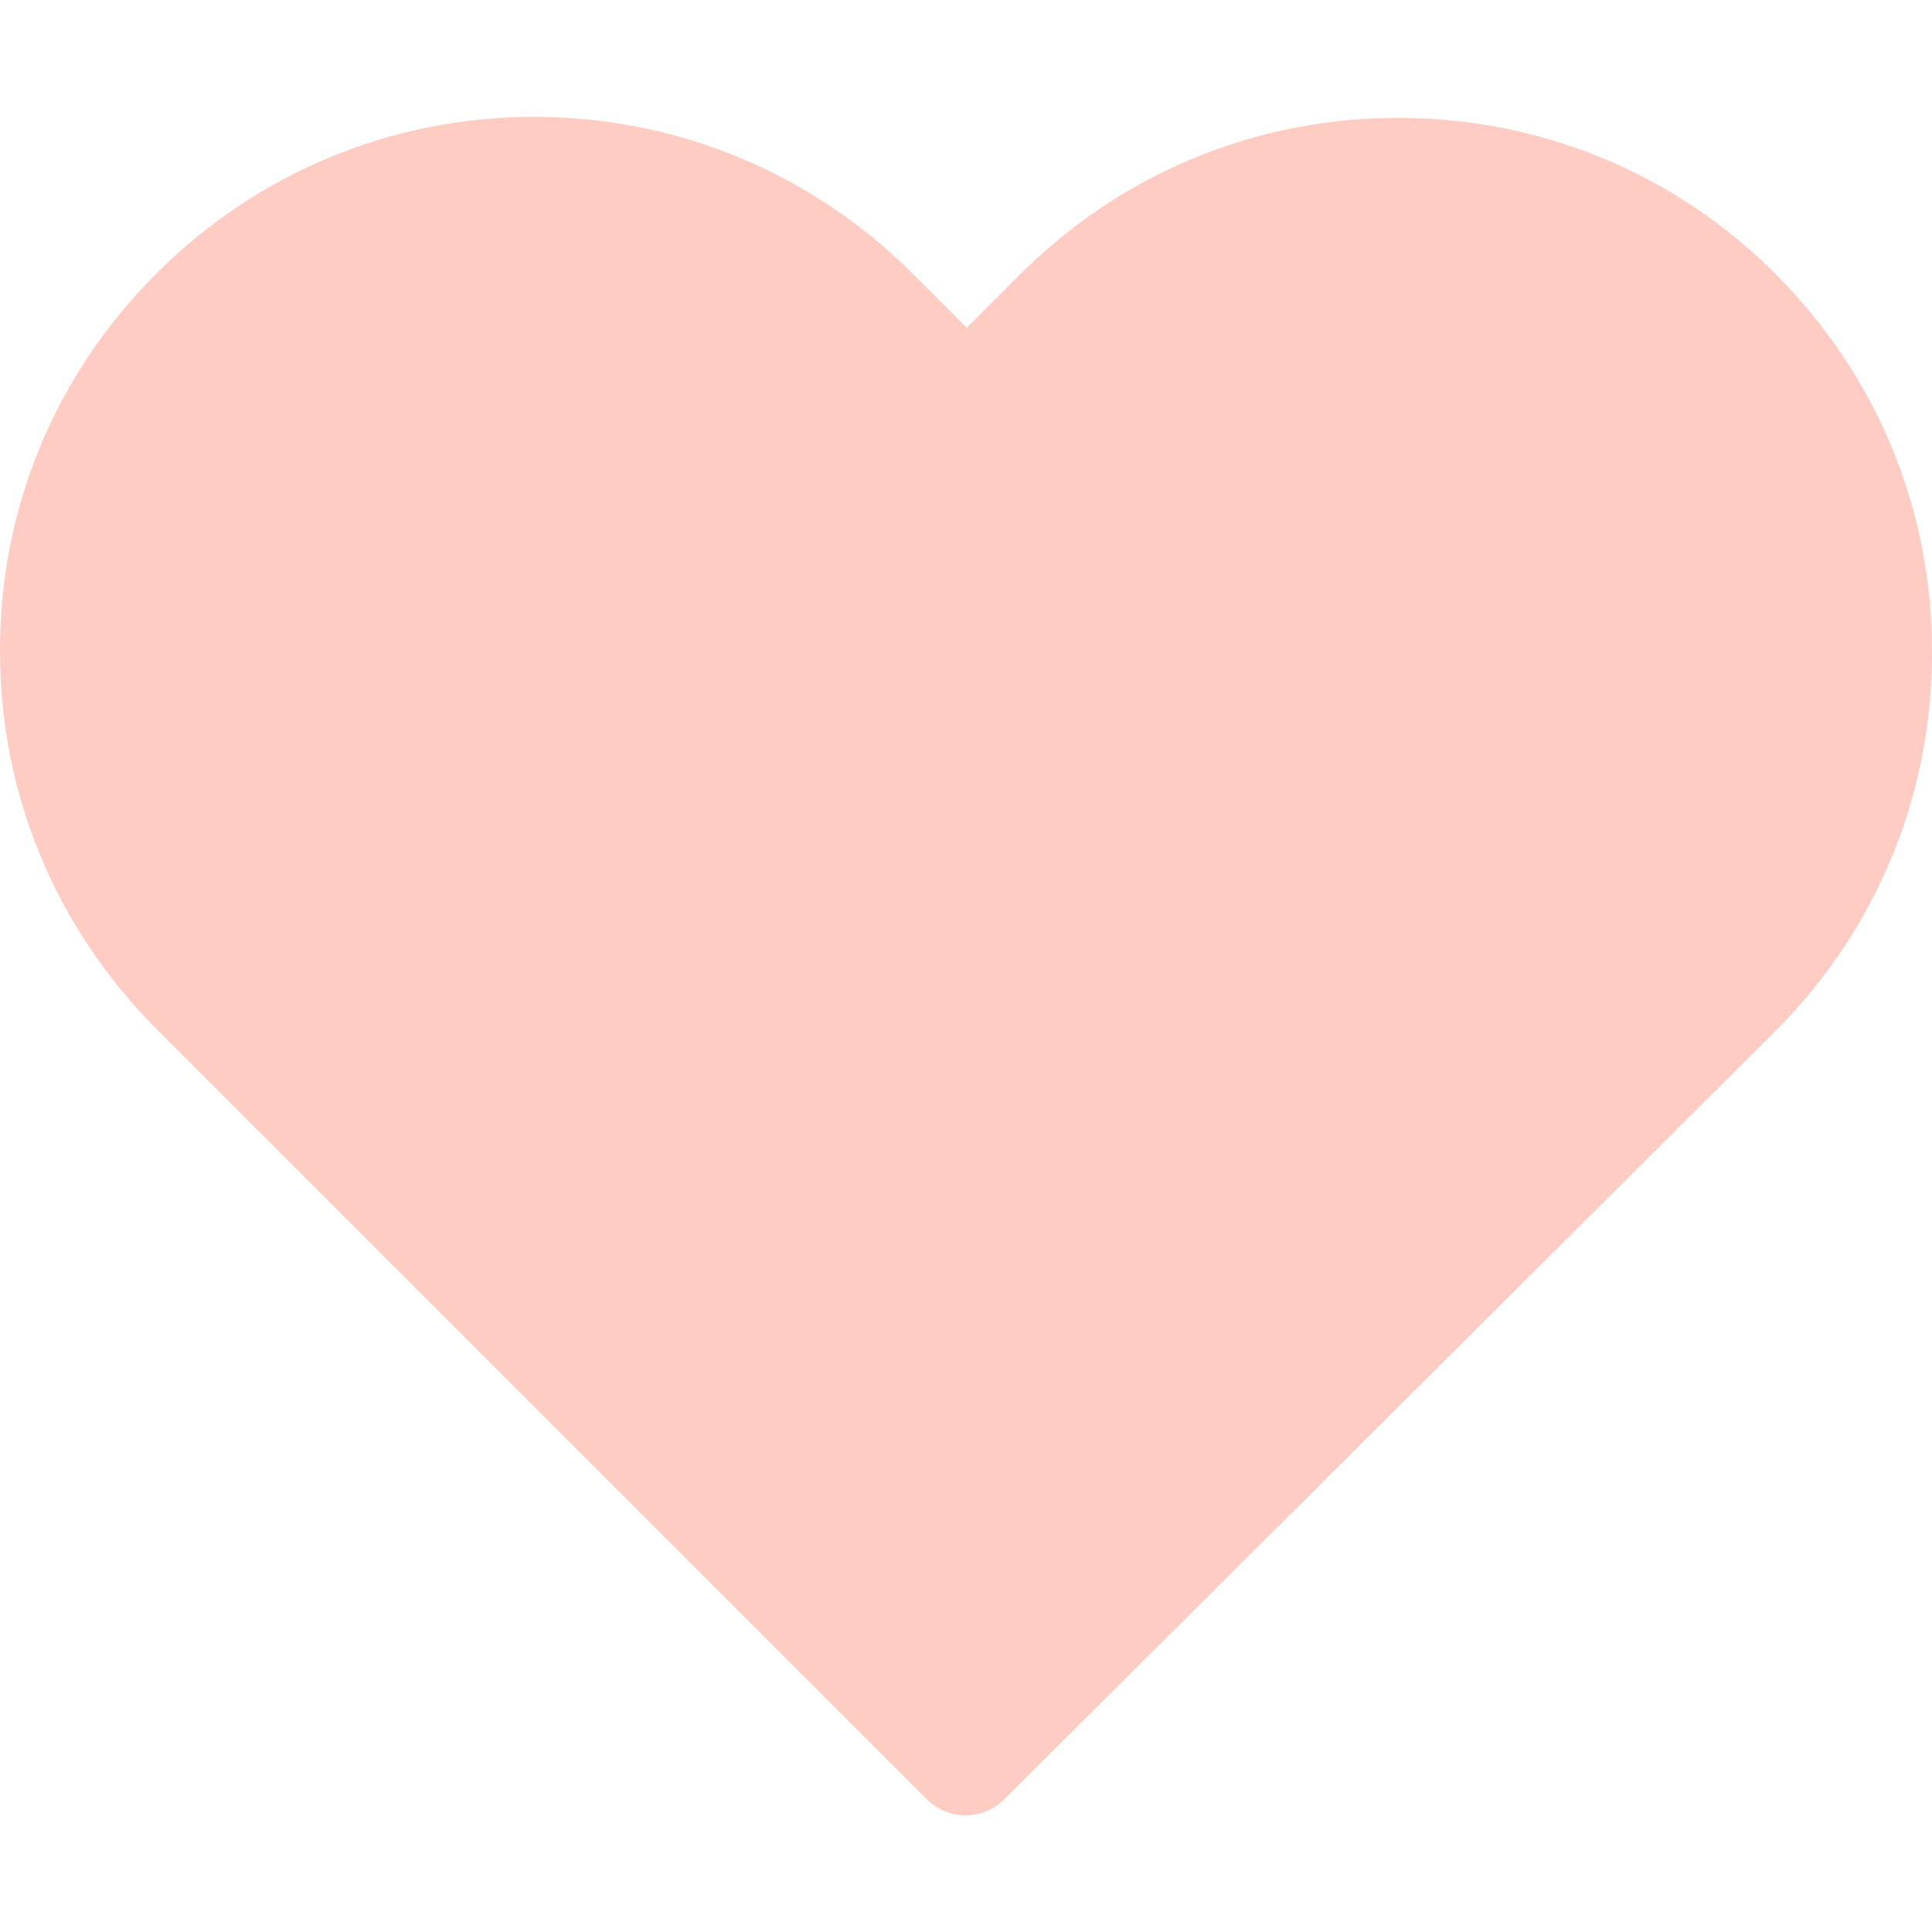
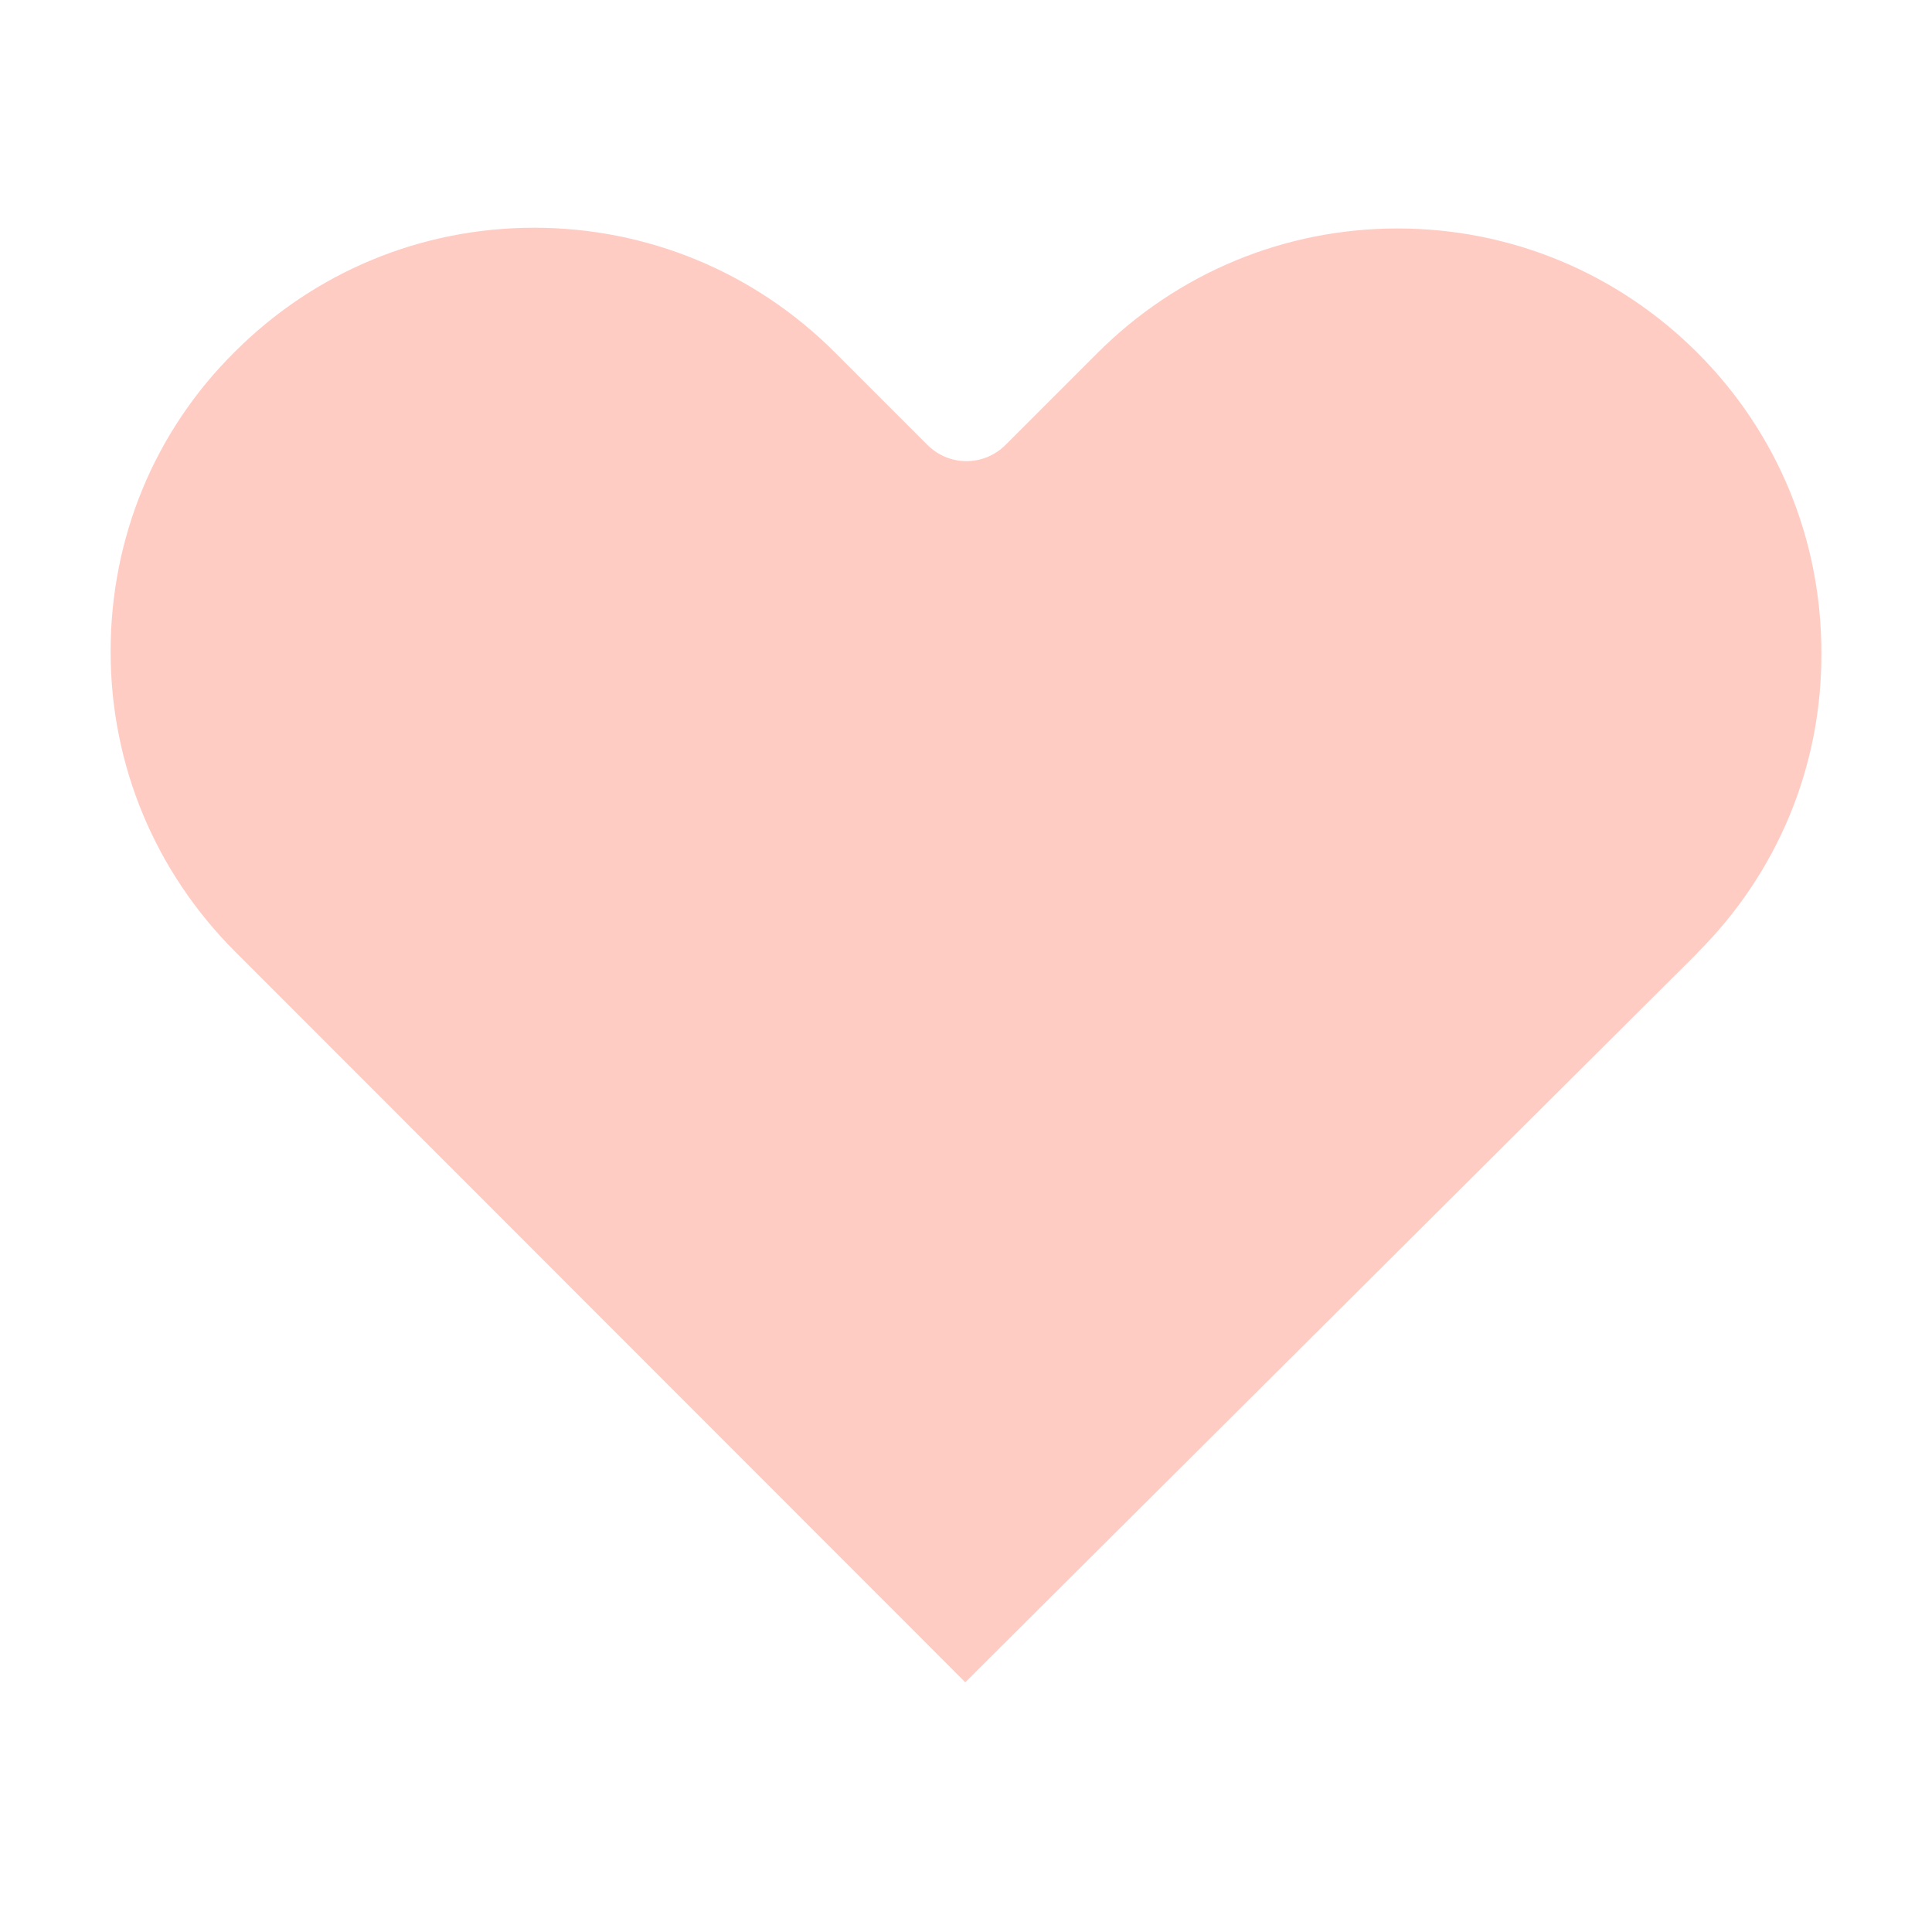
<svg xmlns="http://www.w3.org/2000/svg" id="Capa_1" version="1.1" viewBox="0 0 800 800">
  <defs>
    <style>
      .st0 {
        fill: #ffccc4;
      }
    </style>
  </defs>
-   <path class="st0" d="M735.4,113.6c-41.9-41.9-97.3-64.8-156.5-64.8s-114.8,23.1-156.7,65l-21.9,21.9-22.2-22.2c-41.9-41.9-97.7-65.1-156.9-65.1s-114.6,23.1-156.4,64.8C22.9,155-.2,210.6,0,269.8c0,59.2,23.2,114.7,65.1,156.6l318.5,318.5c4.4,4.4,10.3,6.8,16.1,6.8s11.7-2.2,16.1-6.6l319.2-318c41.9-41.9,65-97.5,65-156.7.2-59.2-22.7-114.8-64.6-156.7h0Z" />
  <path class="st0" d="M702.8,394.7l-303.1,301.9L97.4,394.1c-33.2-33.2-51.6-77.3-51.6-124.3s18.1-91.1,51.4-124.1c33.1-33.1,77.2-51.4,124-51.4s91.2,18.3,124.5,51.6l38.3,38.3c9,9,23.4,9,32.4,0l38-38c33.2-33.2,77.5-51.6,124.3-51.6s90.9,18.3,124.1,51.4c33.2,33.2,51.4,77.3,51.4,124.3.2,47-18.1,91.1-51.4,124.3h0Z" />
</svg>